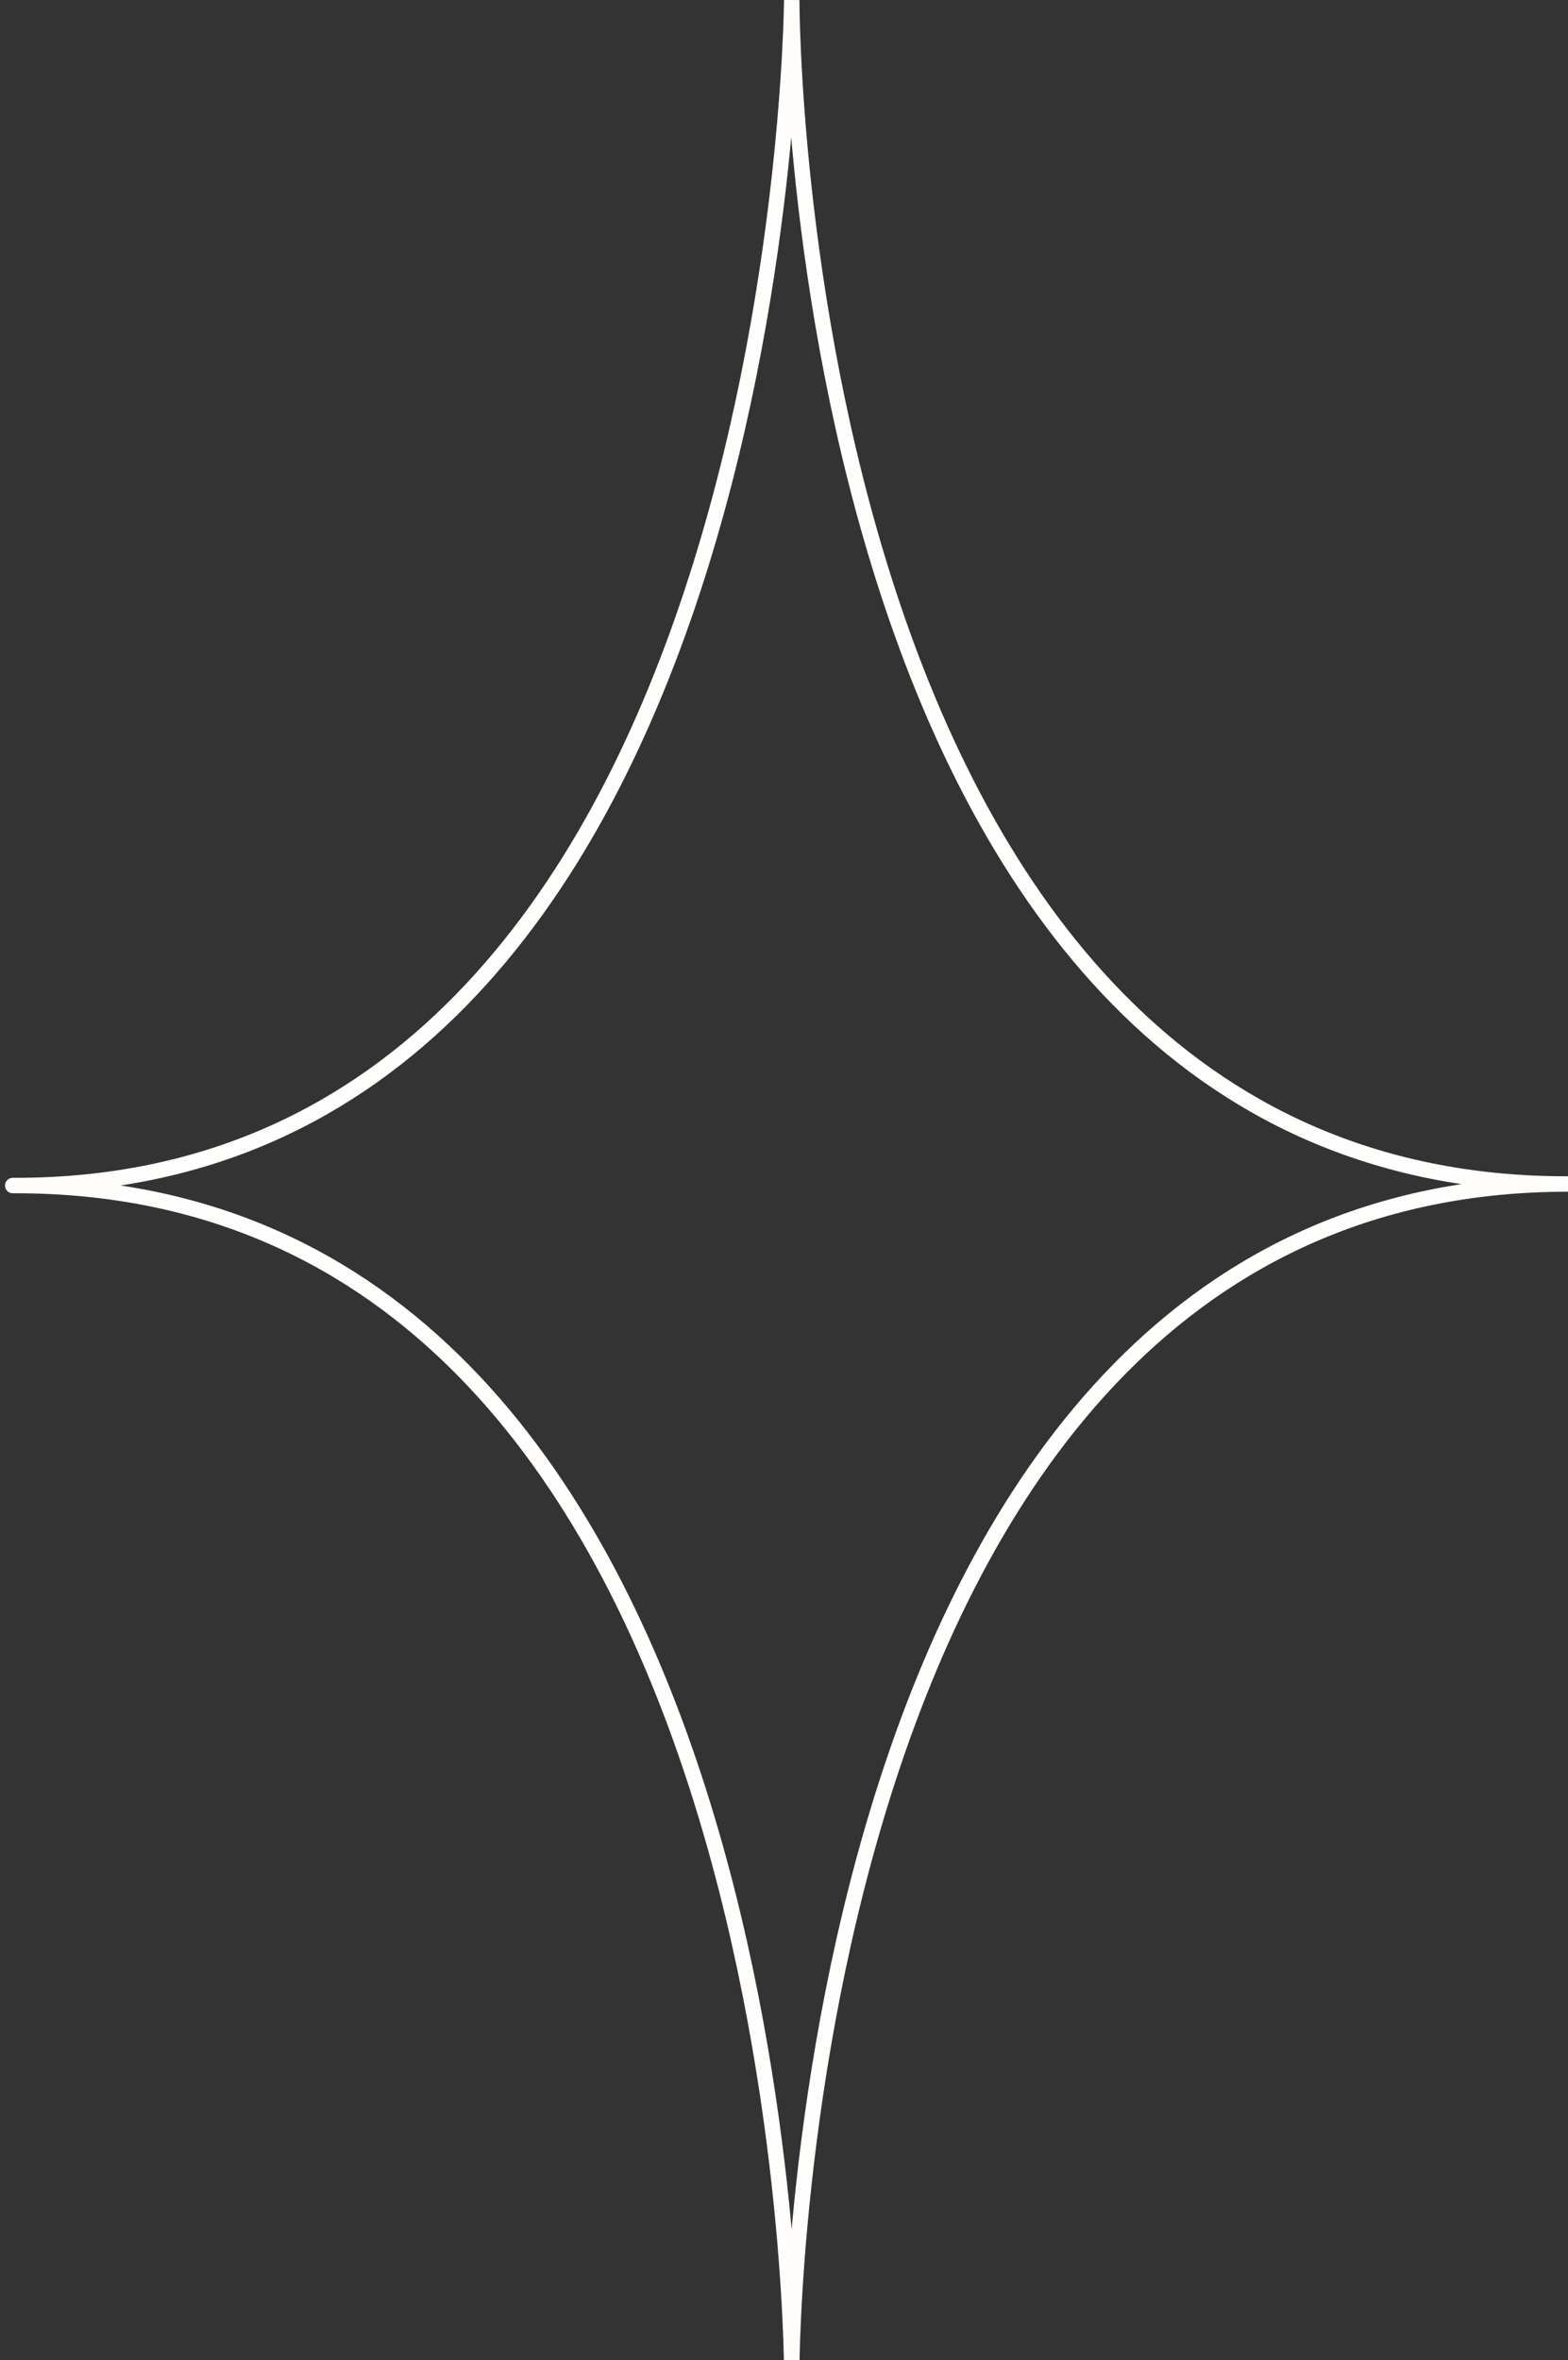
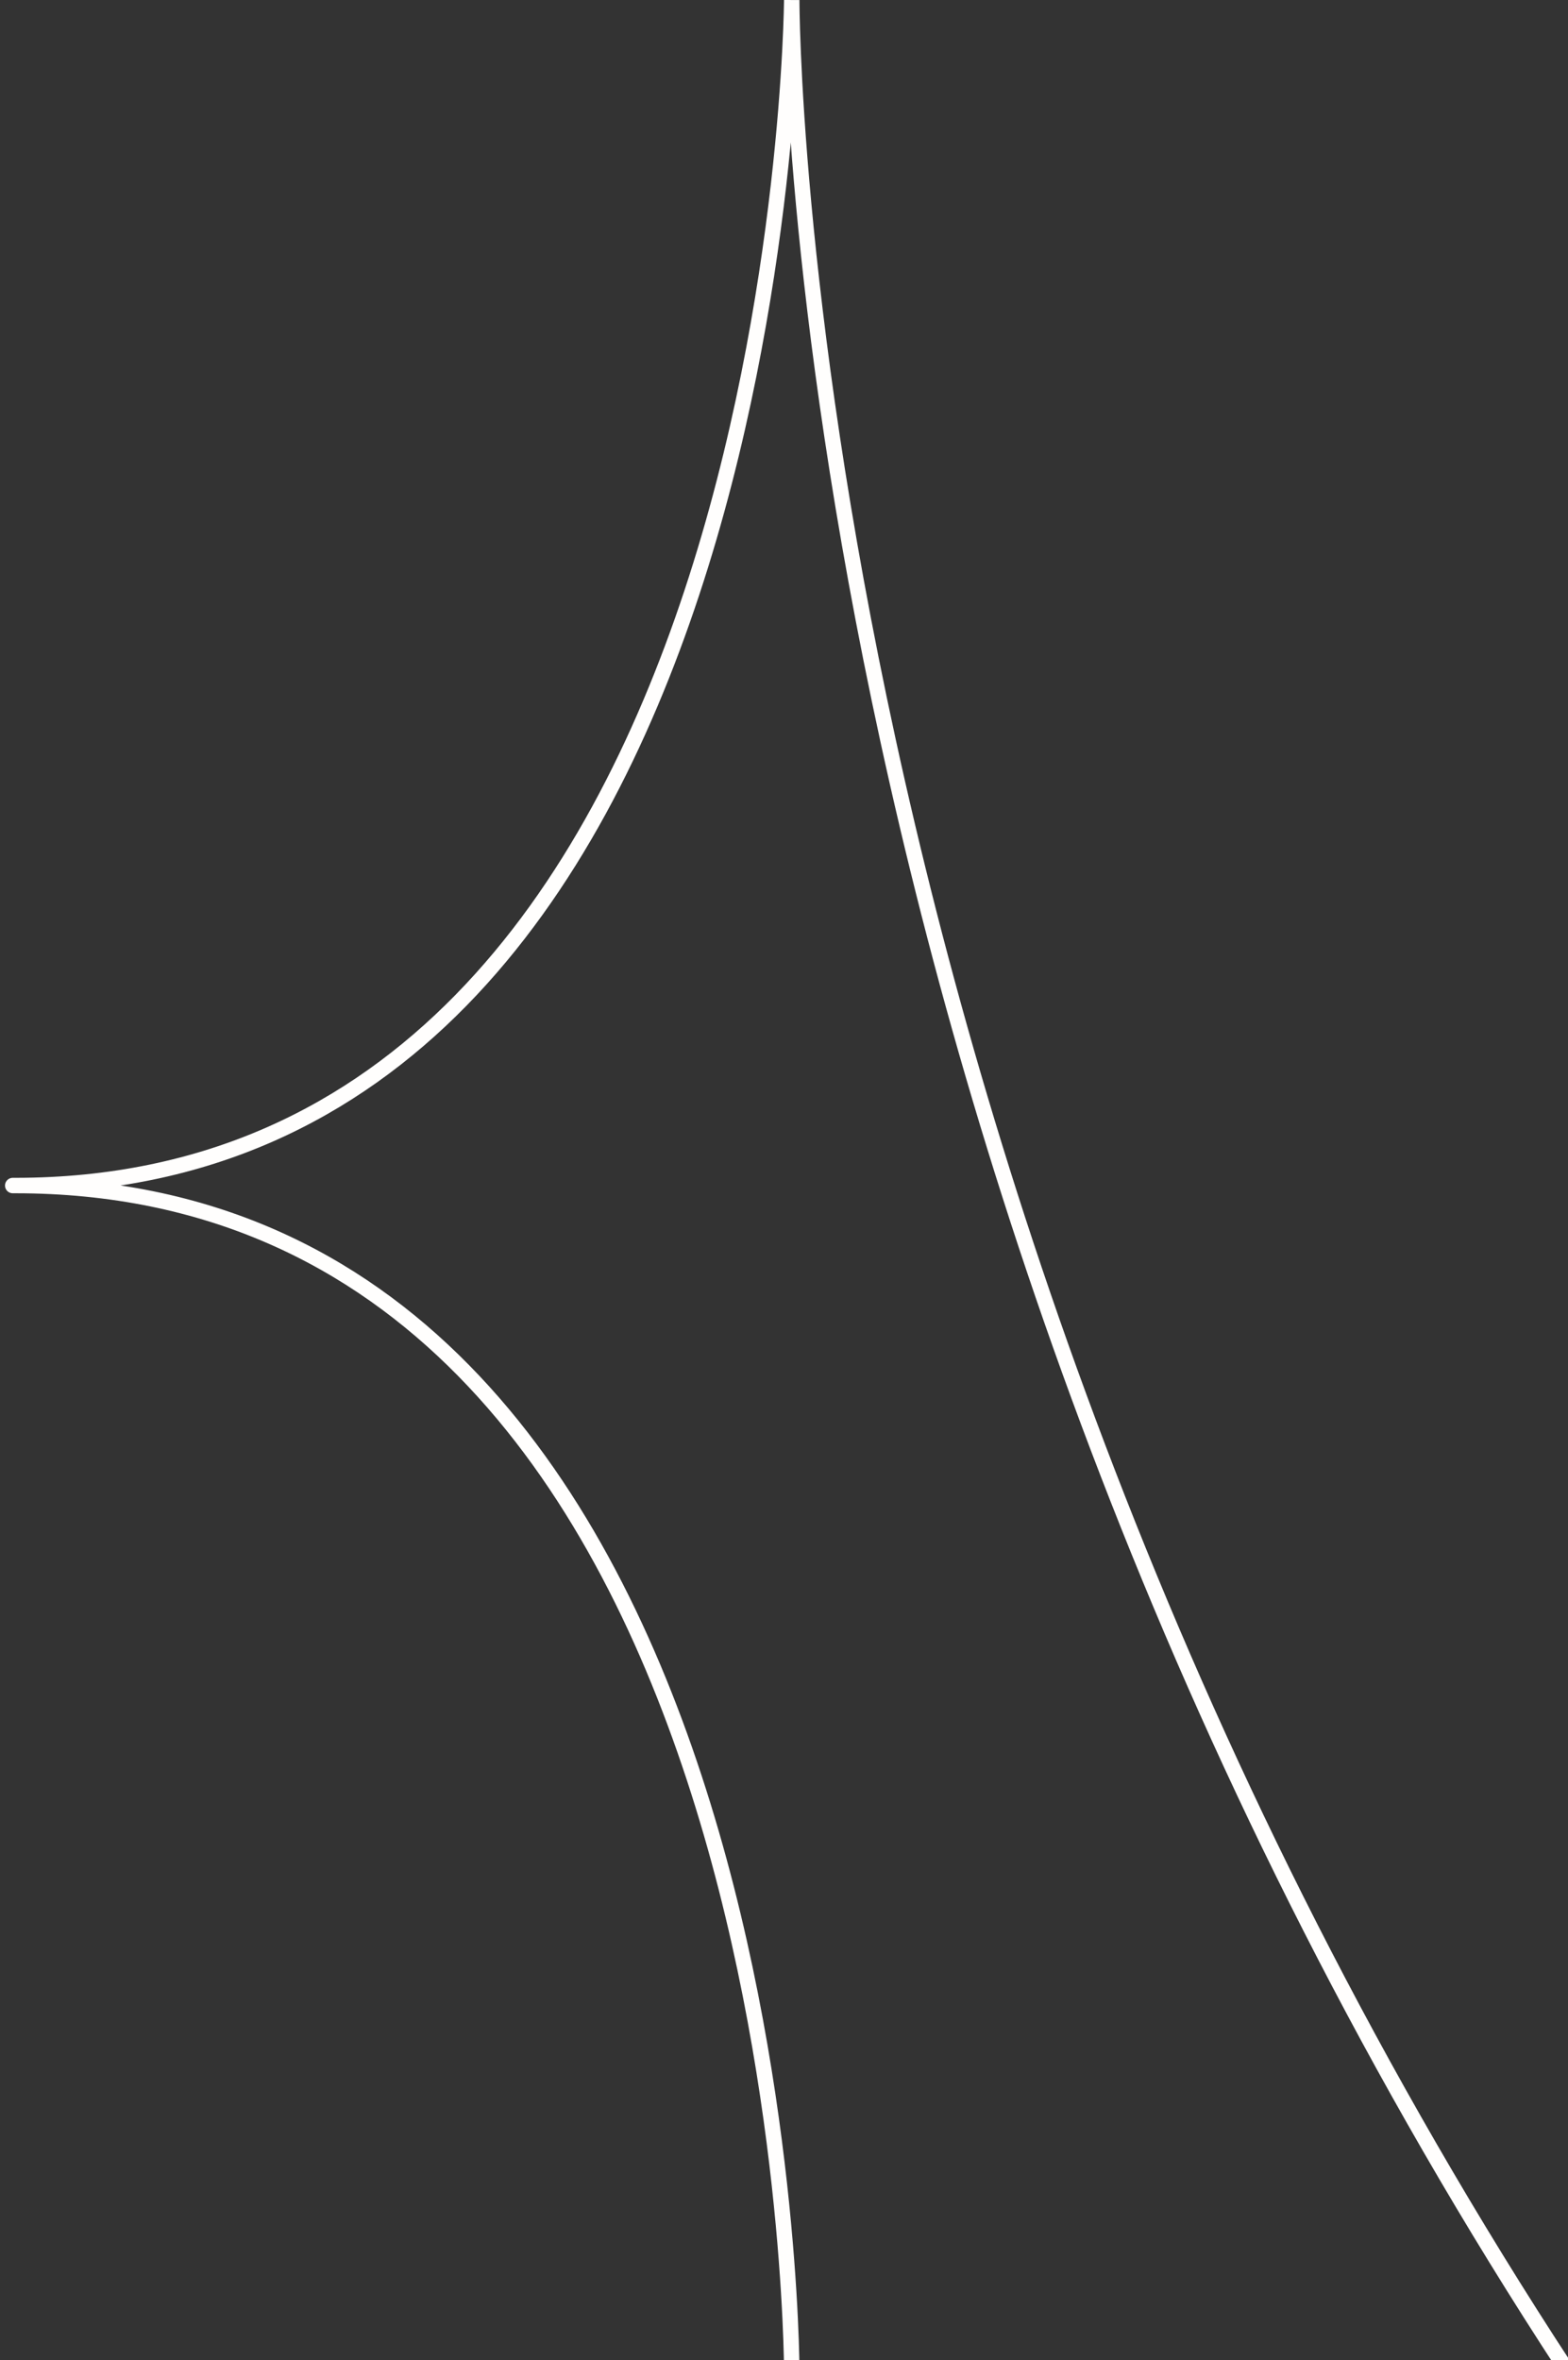
<svg xmlns="http://www.w3.org/2000/svg" version="1.1" id="Layer_3" x="0px" y="0px" viewBox="0 0 101.6 152.9" style="enable-background:new 0 0 101.6 152.9;" xml:space="preserve">
  <rect x="0" y="0" width="101.6" height="152.9" fill="#333333" stroke="none" />
  <style type="text/css">
	.st0{fill:none;stroke:#FFFEFD;}
</style>
  <g id="star" transform="translate(0.501 0.003)">
-     <path id="Path_172" class="st0" d="M50.8,0c0,0-0.5,76.8-50.3,76.8c0,0-0.4,0,0,0c50.2,0,50.3,76.7,50.3,76.7s0-76.8,50.3-76.8H101   C50.7,76.7,50.8,0,50.8,0z" />
+     <path id="Path_172" class="st0" d="M50.8,0c0,0-0.5,76.8-50.3,76.8c0,0-0.4,0,0,0c50.2,0,50.3,76.7,50.3,76.7H101   C50.7,76.7,50.8,0,50.8,0z" />
  </g>
</svg>